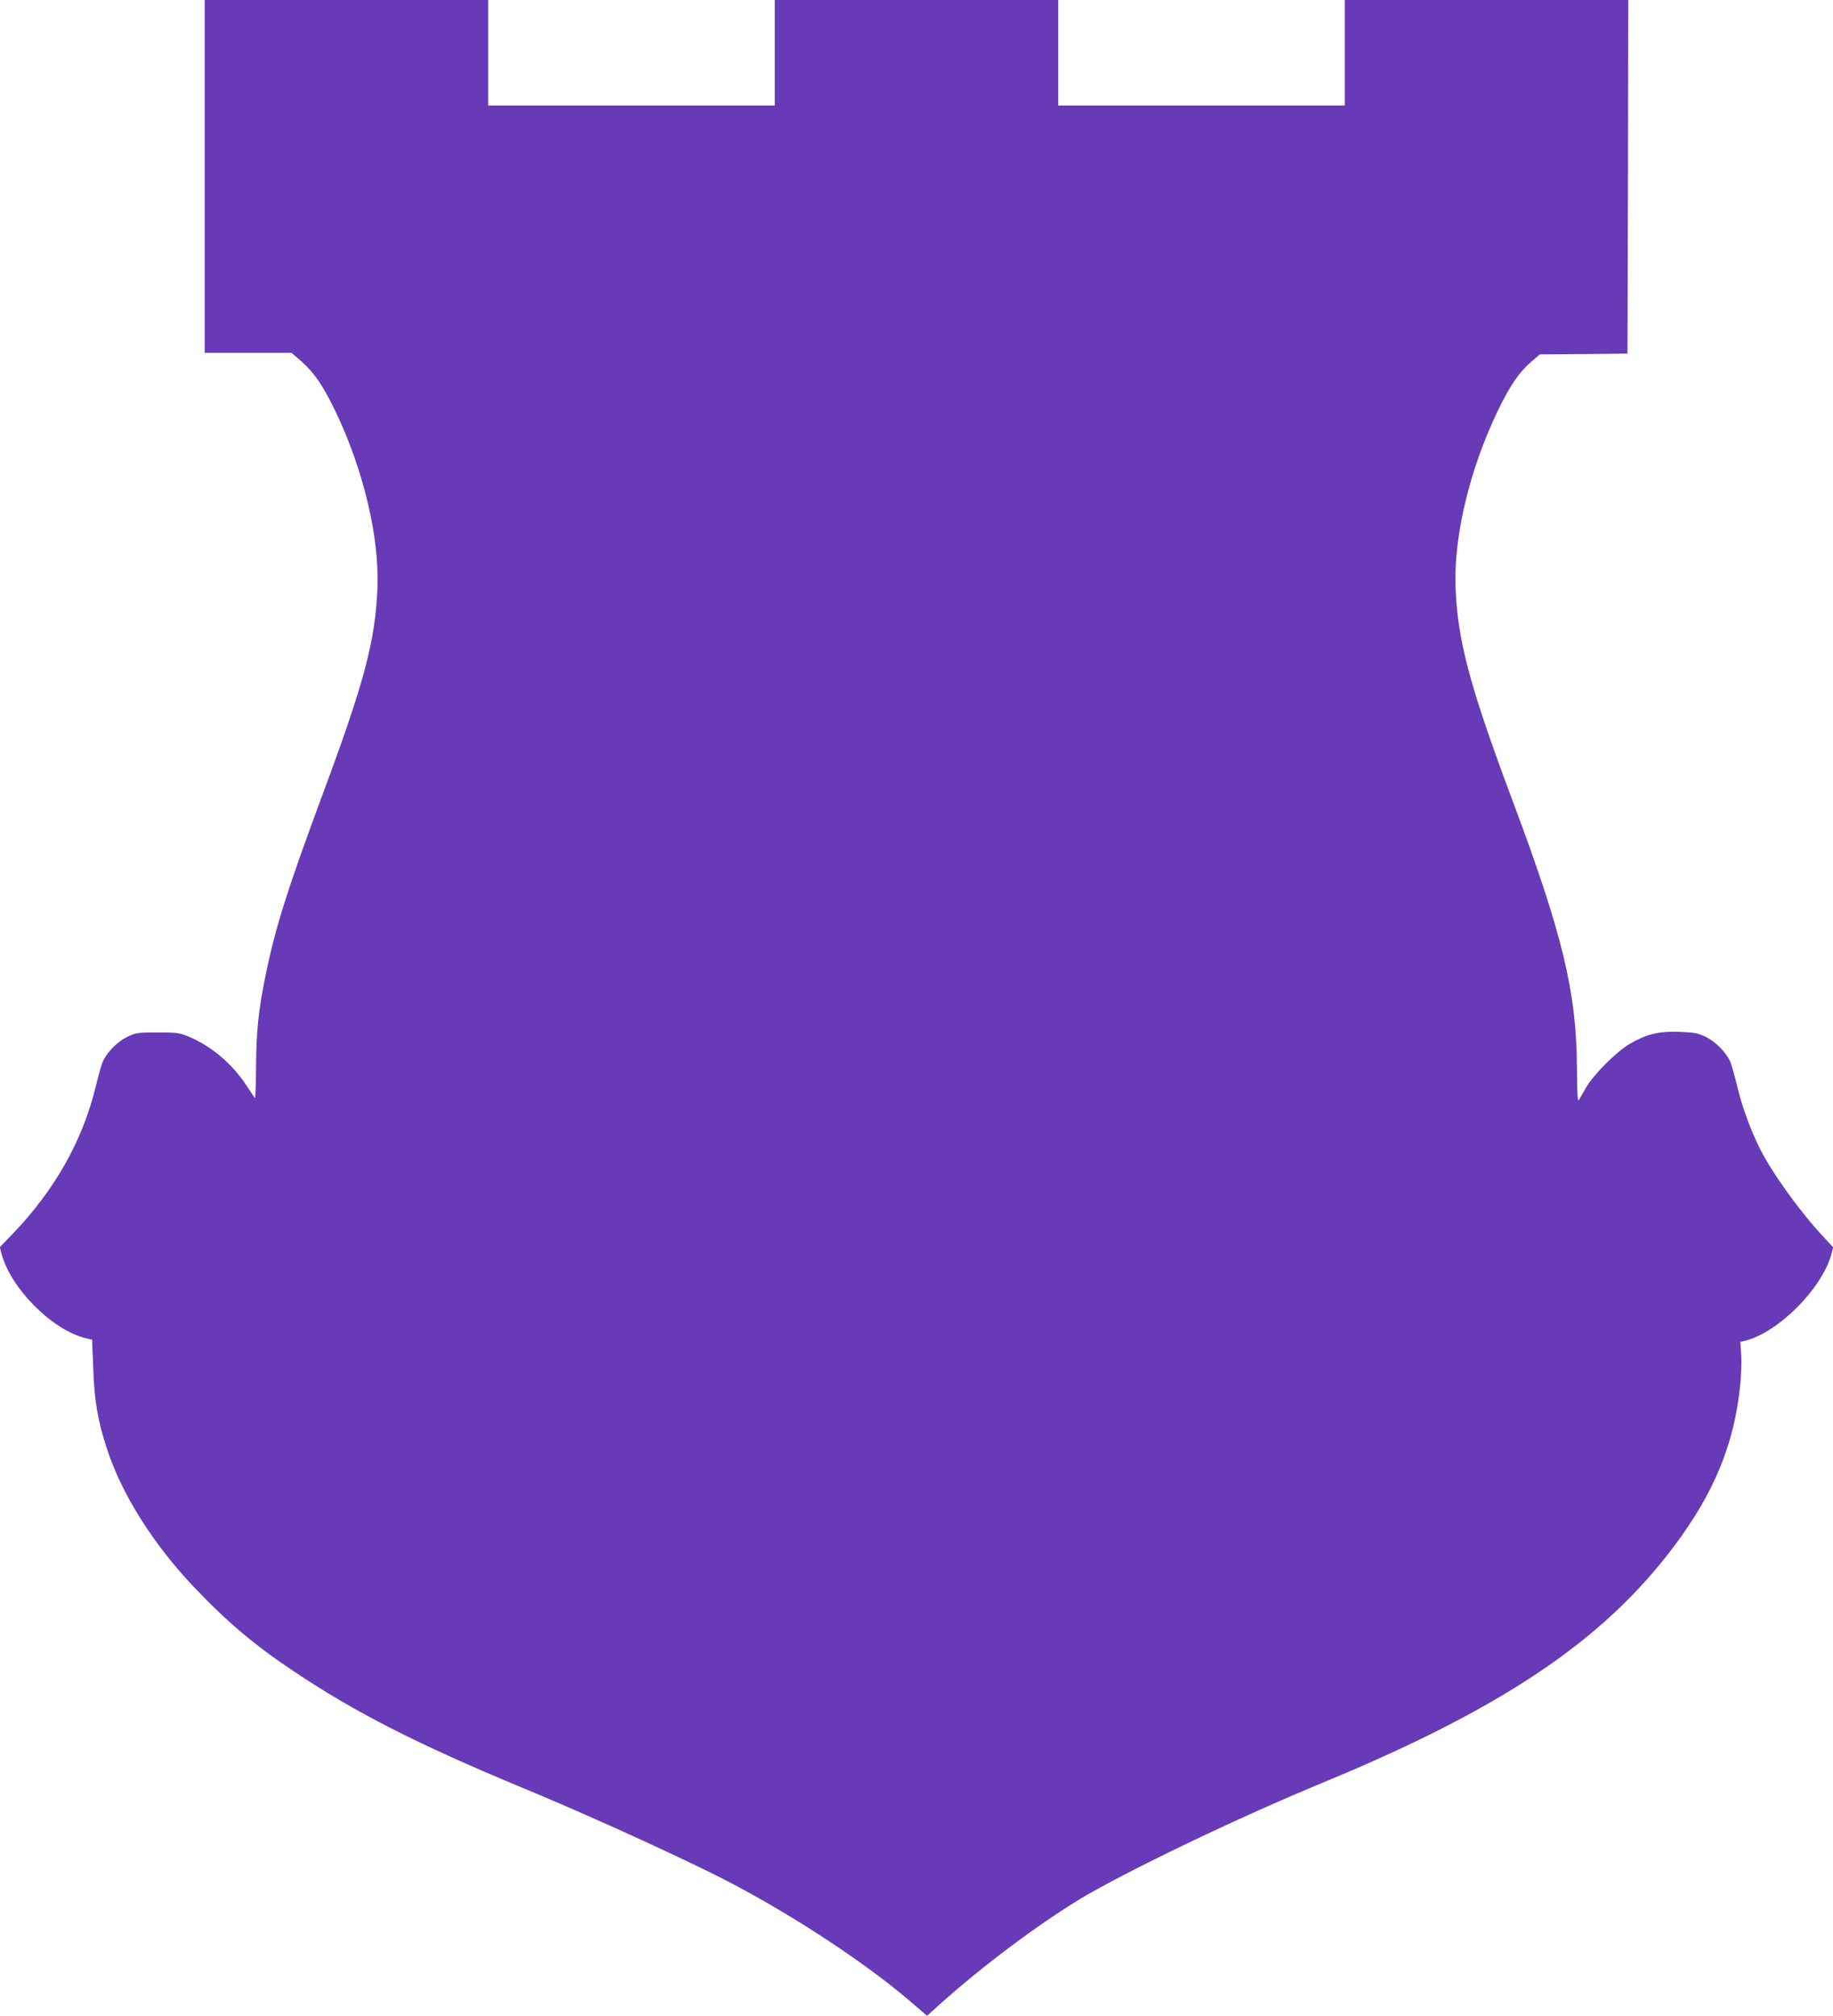
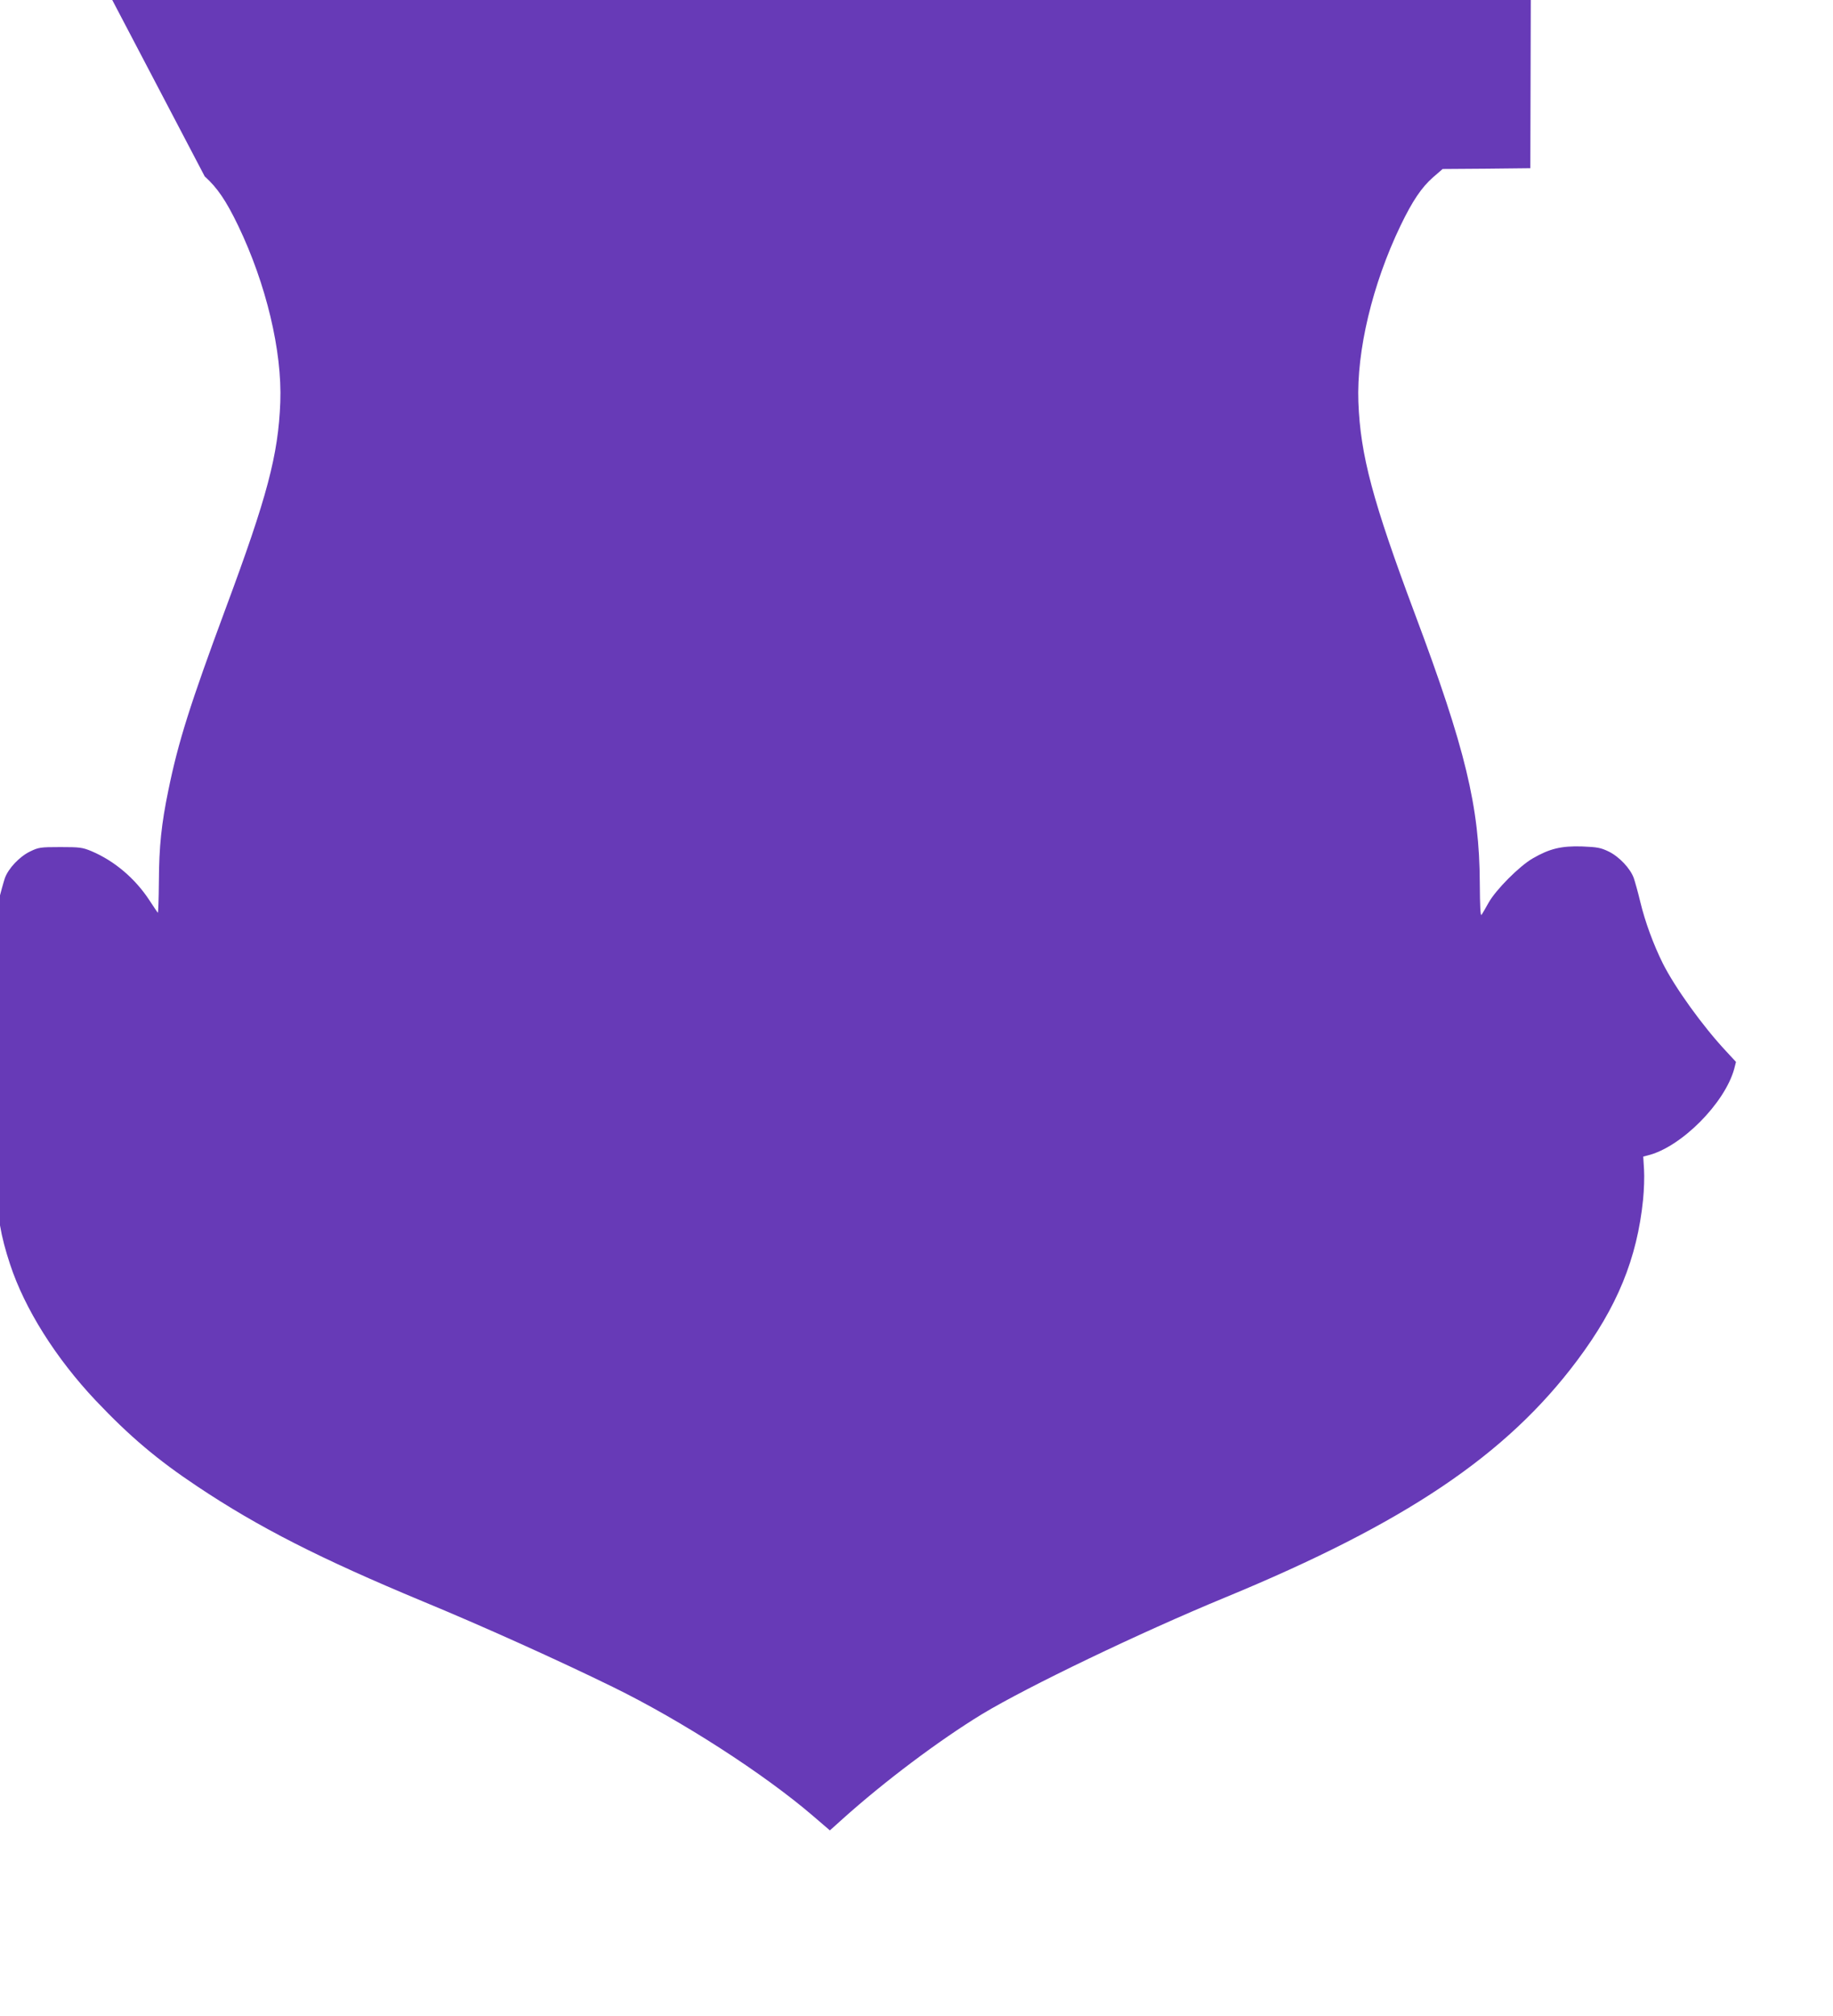
<svg xmlns="http://www.w3.org/2000/svg" version="1.0" width="1164pt" height="1280pt" viewBox="0 0 1164 1280" preserveAspectRatio="xMidYMid meet">
  <g transform="translate(0,1280) scale(0.1,-0.1)" fill="#673ab7" stroke="none">
-     <path d="M1300 11680 l0 -1120 276 0 275 0 66 -57 c79 -71 135 -152 213 -314 177 -369 279 -795 267 -1119 -13 -337 -83 -600 -347 -1310 -225 -607 -301 -846 -364 -1155 -44 -213 -59 -357 -60 -577 -1 -114 -4 -204 -7 -200 -3 4 -27 39 -53 79 -91 139 -222 250 -368 312 -58 24 -75 26 -198 26 -128 0 -138 -2 -192 -28 -68 -33 -138 -108 -160 -169 -8 -24 -27 -91 -41 -150 -83 -341 -260 -654 -525 -930 l-83 -86 11 -43 c59 -219 317 -479 530 -534 l45 -11 7 -180 c7 -207 29 -337 89 -518 93 -283 291 -597 544 -865 215 -227 391 -376 645 -545 389 -260 783 -460 1432 -730 380 -157 859 -373 1208 -544 433 -212 958 -550 1271 -819 l106 -91 79 71 c267 240 615 501 887 667 290 175 1002 517 1542 740 1146 473 1788 905 2237 1505 255 340 381 648 419 1022 6 60 9 145 6 191 l-5 82 27 7 c212 51 491 331 551 551 l11 43 -62 67 c-149 159 -325 404 -403 559 -59 119 -112 262 -143 391 -14 59 -33 126 -41 150 -22 61 -92 136 -160 169 -50 24 -71 28 -169 32 -132 4 -206 -14 -313 -76 -85 -49 -234 -199 -280 -281 -19 -34 -39 -69 -45 -77 -7 -11 -10 54 -11 202 -2 484 -91 852 -412 1708 -269 719 -346 1008 -359 1345 -12 326 89 748 267 1119 77 160 135 245 208 309 l60 52 279 2 278 3 3 1123 2 1122 -900 0 -900 0 0 -335 0 -335 -910 0 -910 0 0 335 0 335 -900 0 -900 0 0 -335 0 -335 -910 0 -910 0 0 335 0 335 -900 0 -900 0 0 -1120z" />
+     <path d="M1300 11680 c79 -71 135 -152 213 -314 177 -369 279 -795 267 -1119 -13 -337 -83 -600 -347 -1310 -225 -607 -301 -846 -364 -1155 -44 -213 -59 -357 -60 -577 -1 -114 -4 -204 -7 -200 -3 4 -27 39 -53 79 -91 139 -222 250 -368 312 -58 24 -75 26 -198 26 -128 0 -138 -2 -192 -28 -68 -33 -138 -108 -160 -169 -8 -24 -27 -91 -41 -150 -83 -341 -260 -654 -525 -930 l-83 -86 11 -43 c59 -219 317 -479 530 -534 l45 -11 7 -180 c7 -207 29 -337 89 -518 93 -283 291 -597 544 -865 215 -227 391 -376 645 -545 389 -260 783 -460 1432 -730 380 -157 859 -373 1208 -544 433 -212 958 -550 1271 -819 l106 -91 79 71 c267 240 615 501 887 667 290 175 1002 517 1542 740 1146 473 1788 905 2237 1505 255 340 381 648 419 1022 6 60 9 145 6 191 l-5 82 27 7 c212 51 491 331 551 551 l11 43 -62 67 c-149 159 -325 404 -403 559 -59 119 -112 262 -143 391 -14 59 -33 126 -41 150 -22 61 -92 136 -160 169 -50 24 -71 28 -169 32 -132 4 -206 -14 -313 -76 -85 -49 -234 -199 -280 -281 -19 -34 -39 -69 -45 -77 -7 -11 -10 54 -11 202 -2 484 -91 852 -412 1708 -269 719 -346 1008 -359 1345 -12 326 89 748 267 1119 77 160 135 245 208 309 l60 52 279 2 278 3 3 1123 2 1122 -900 0 -900 0 0 -335 0 -335 -910 0 -910 0 0 335 0 335 -900 0 -900 0 0 -335 0 -335 -910 0 -910 0 0 335 0 335 -900 0 -900 0 0 -1120z" />
  </g>
</svg>